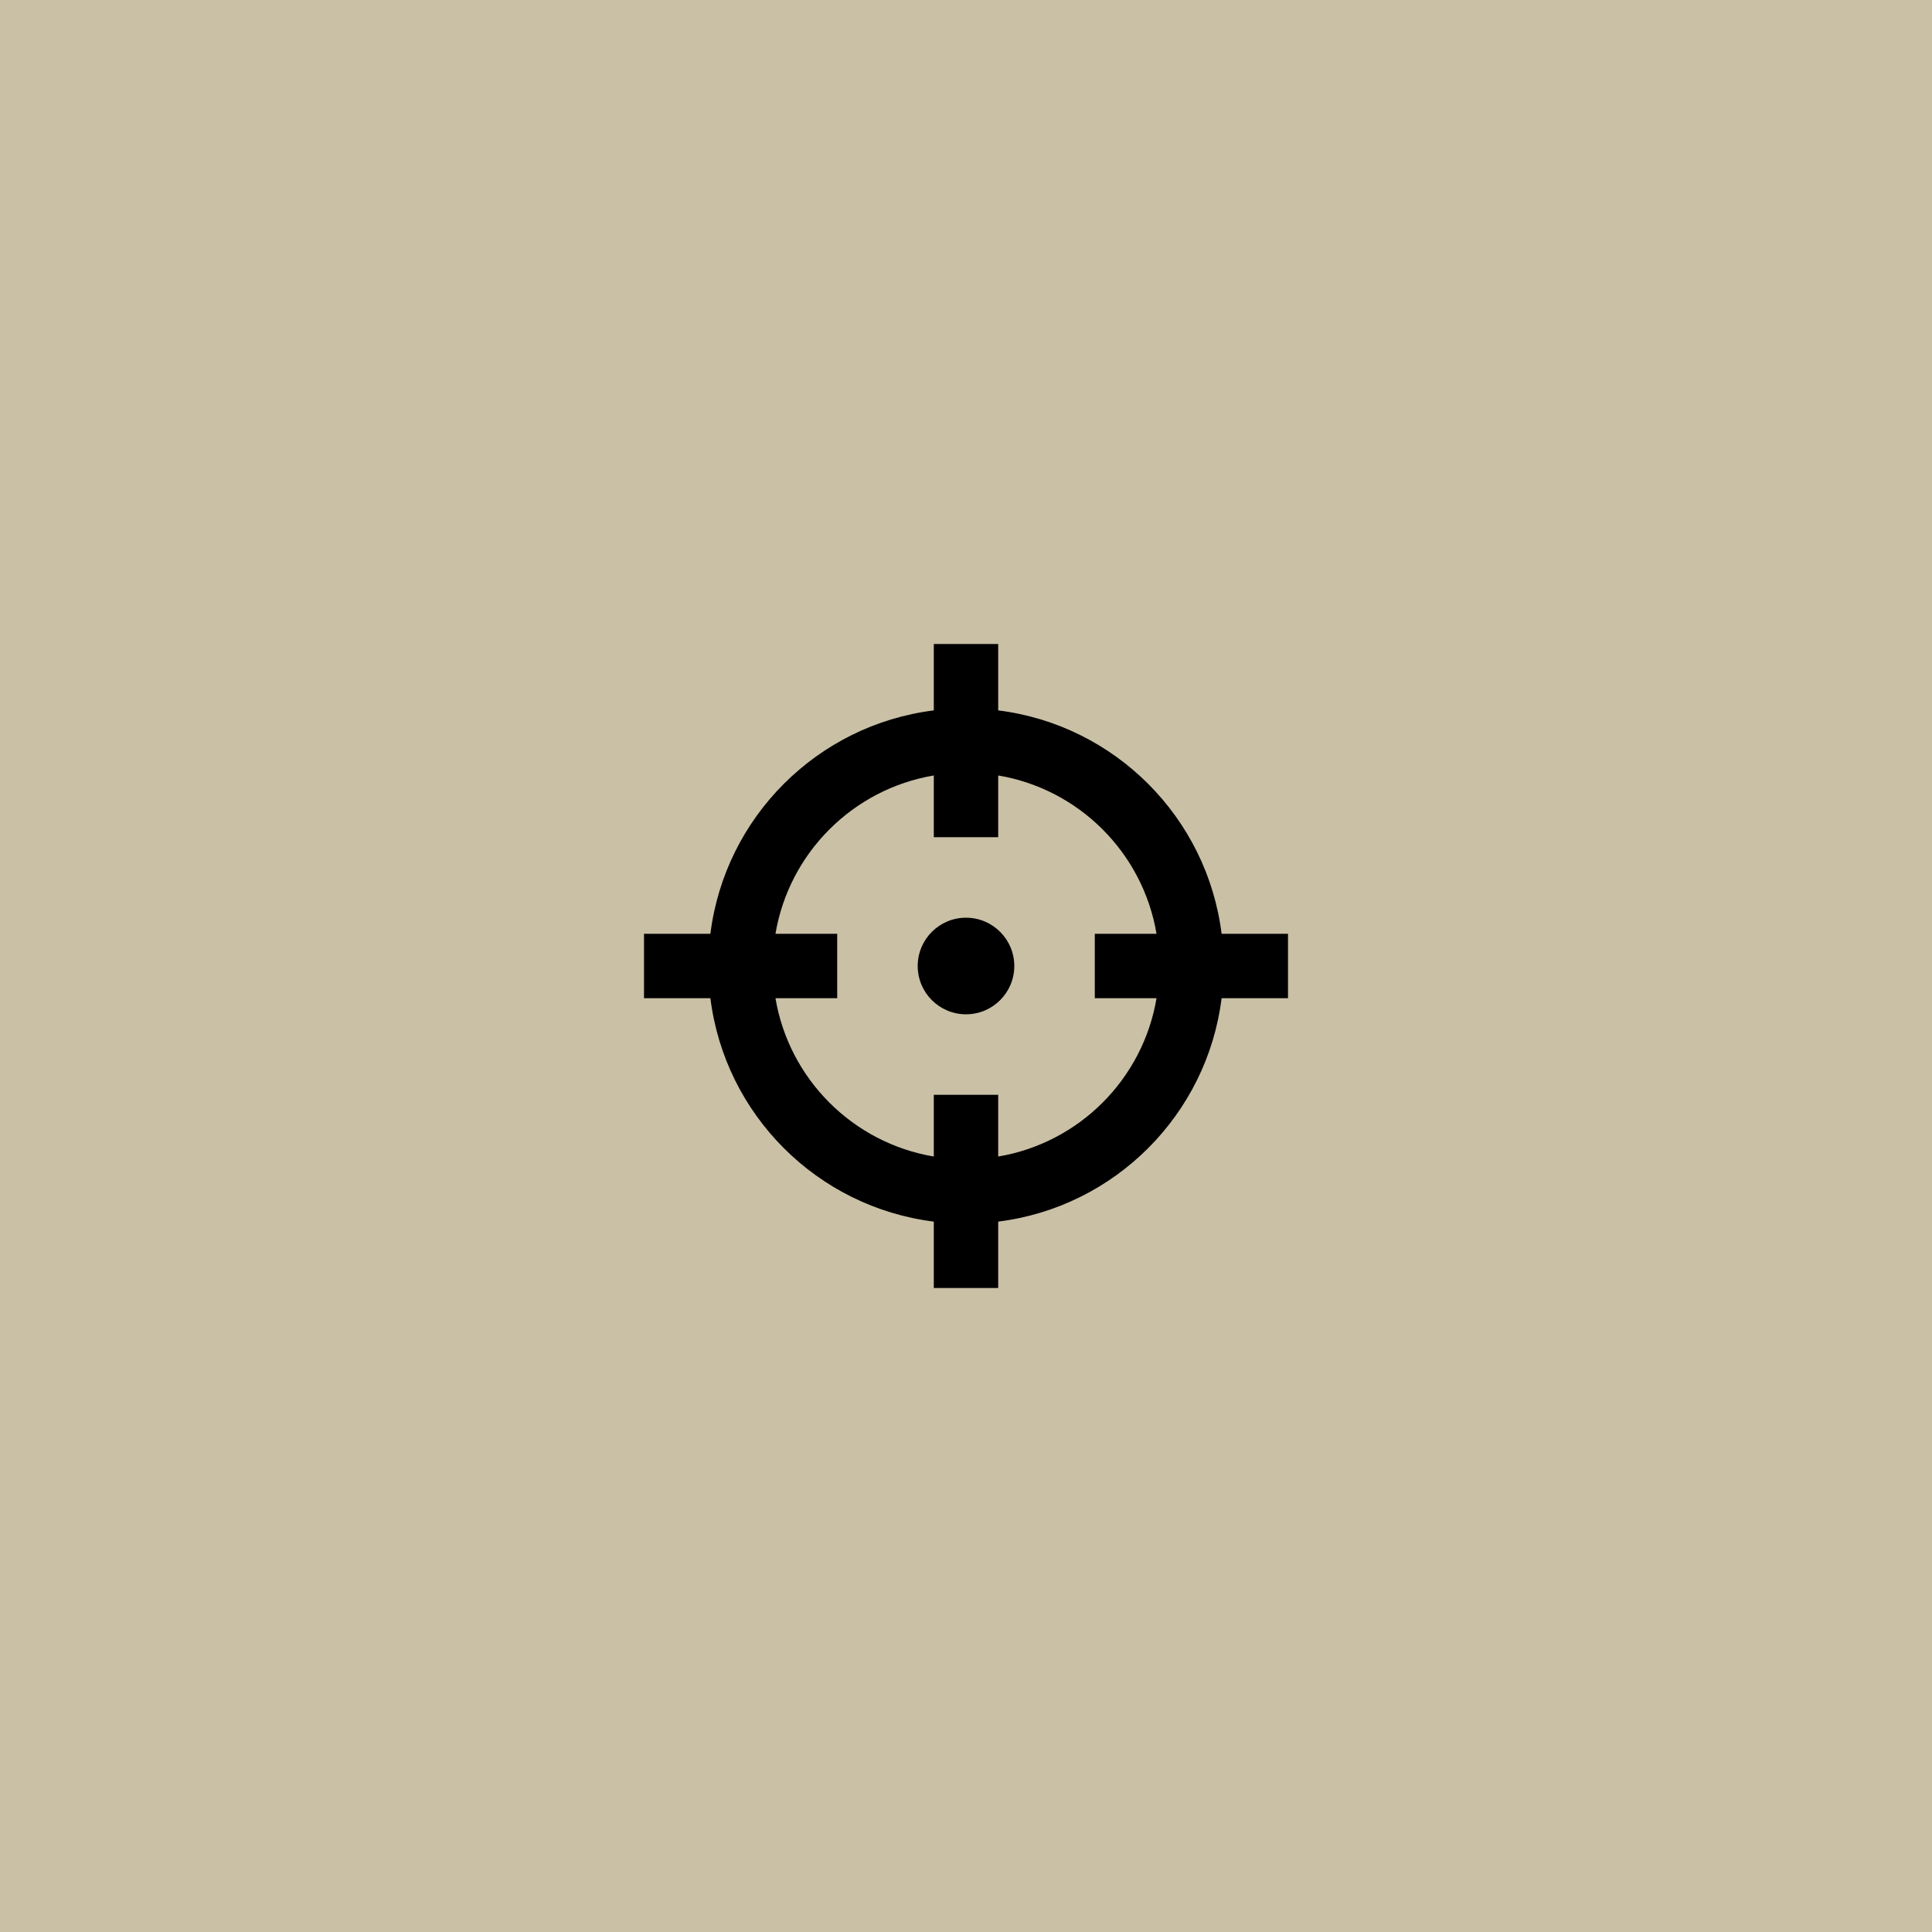
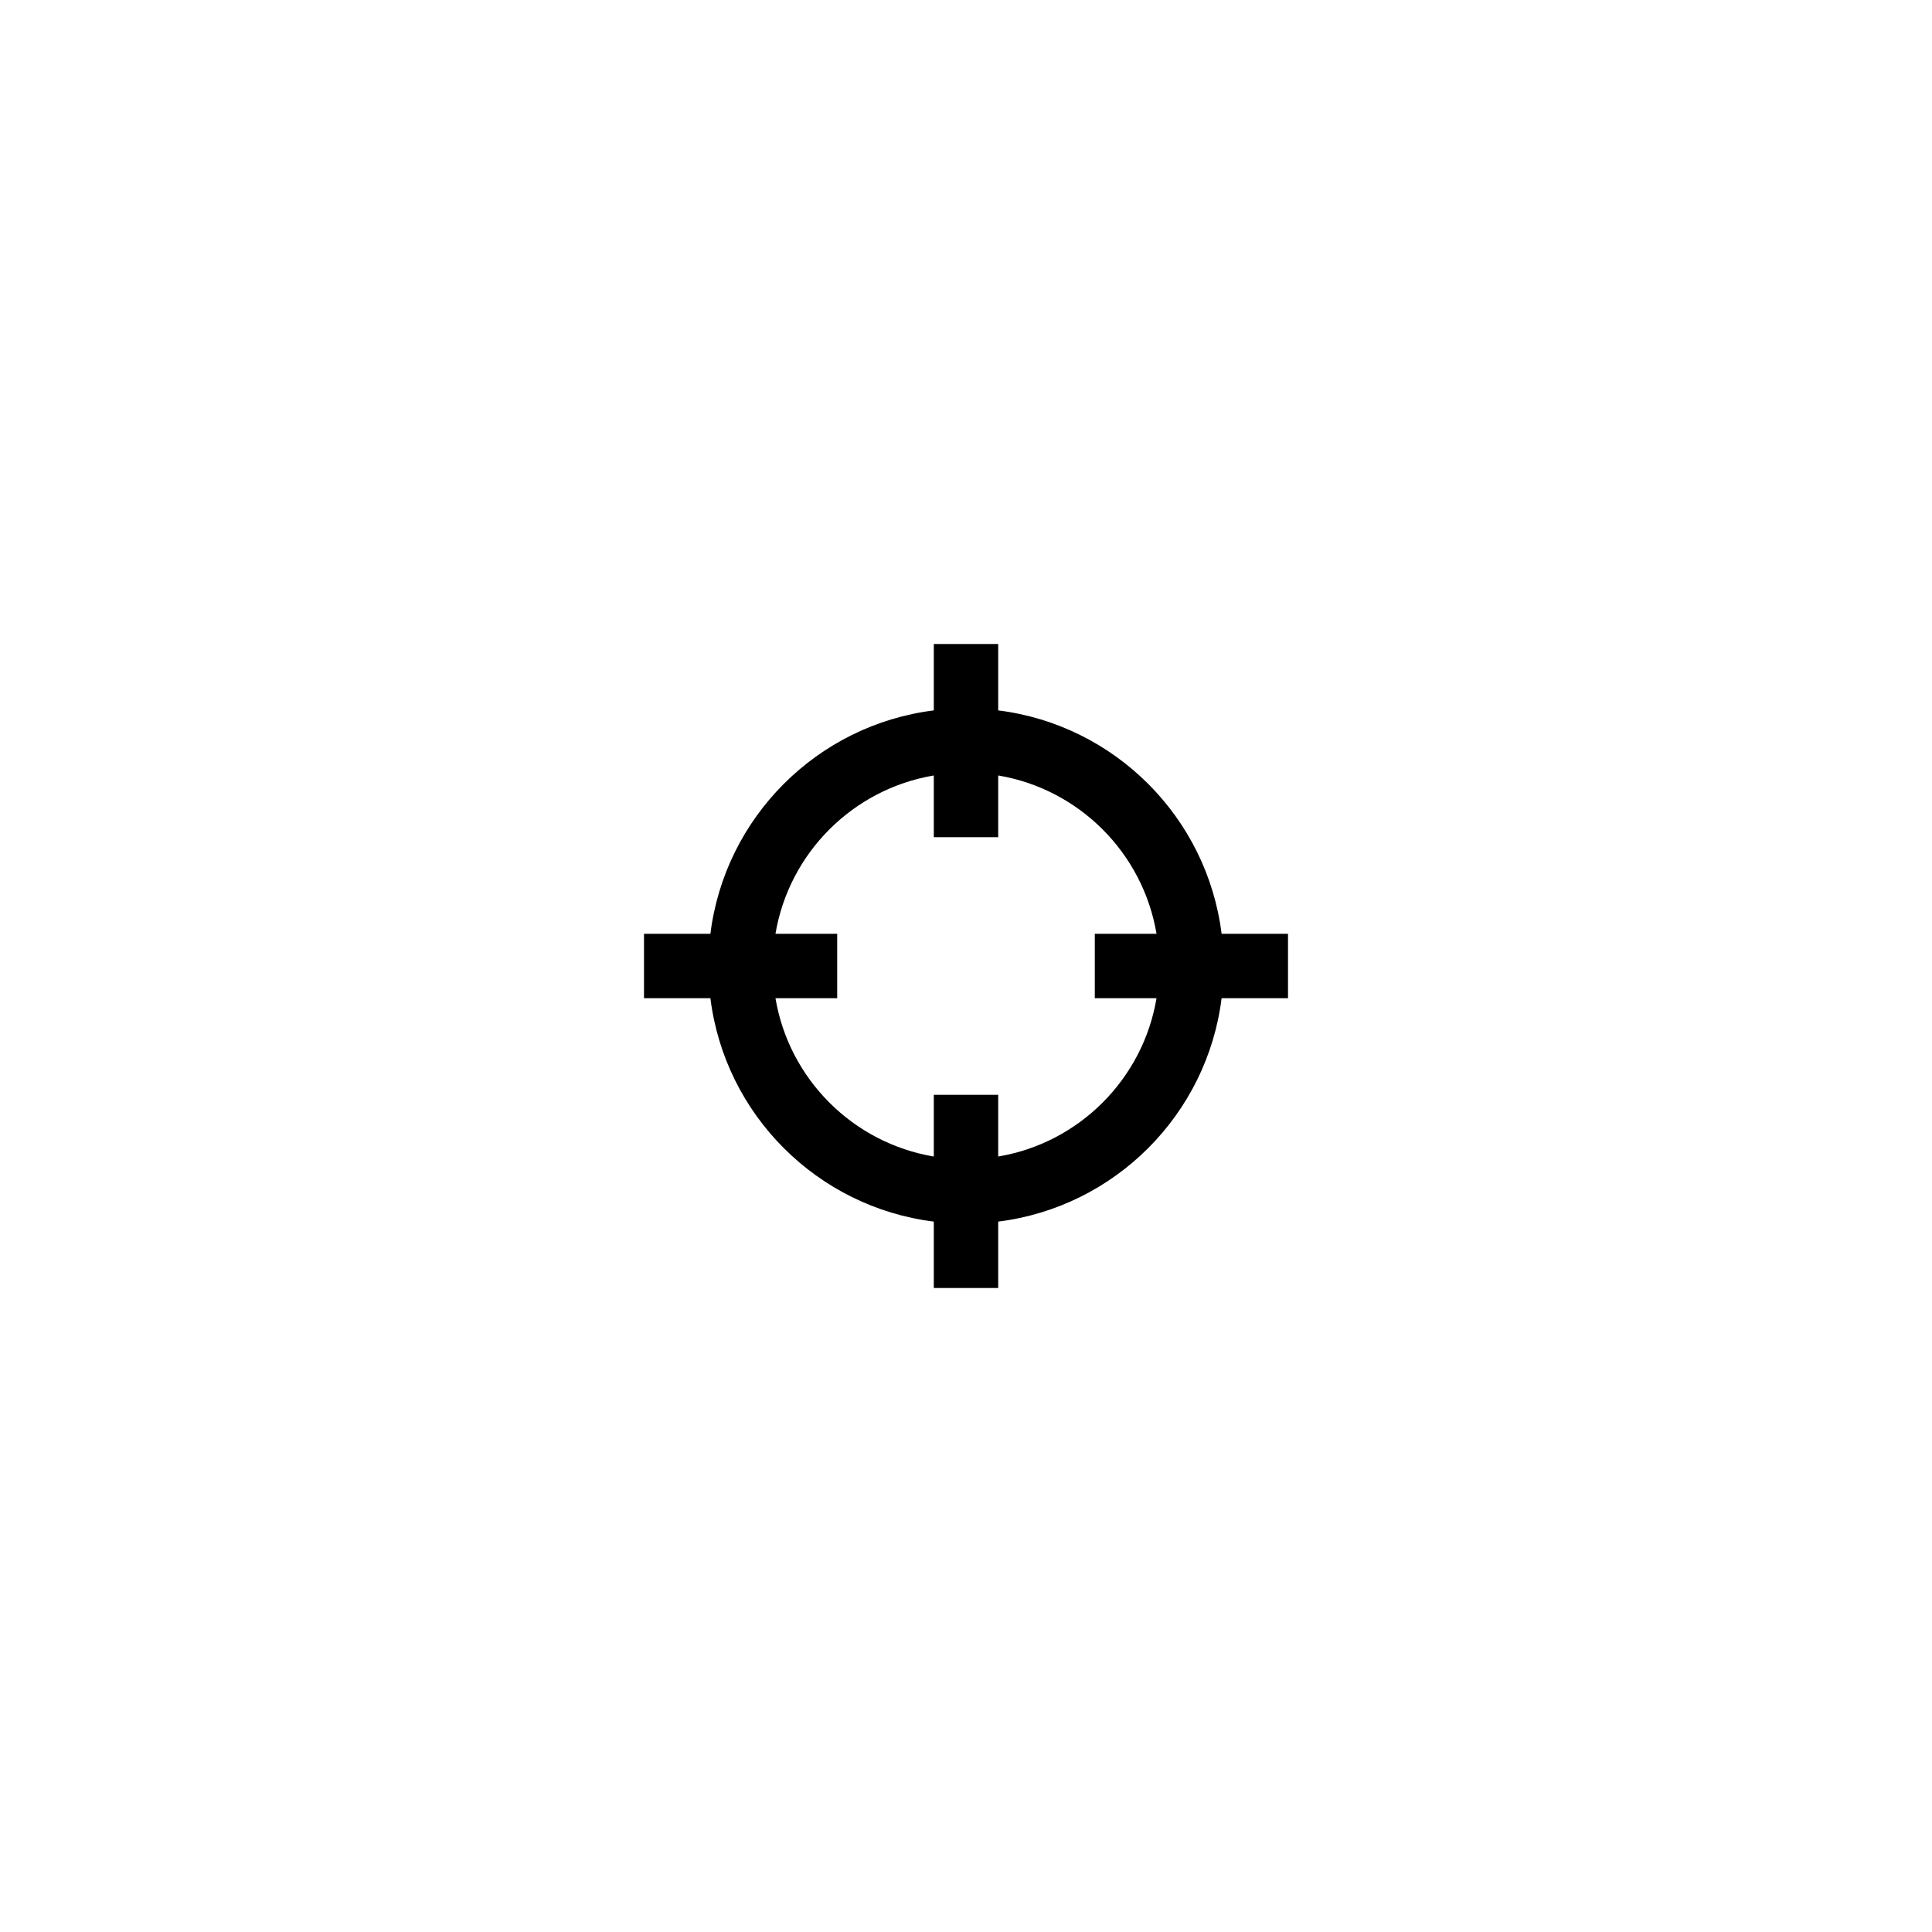
<svg xmlns="http://www.w3.org/2000/svg" width="60" height="60" viewBox="0 0 60 60" fill="none">
-   <rect width="60" height="60" fill="#C9C0A6" />
-   <path d="M30 28.5C29.172 28.5 28.5 29.172 28.5 30C28.5 30.828 29.172 31.5 30 31.5C30.828 31.5 31.5 30.828 31.5 30C31.5 29.172 30.828 28.5 30 28.5Z" fill="black" />
  <path fill-rule="evenodd" clip-rule="evenodd" d="M31 20V22.062C34.619 22.513 37.487 25.381 37.938 29H40V31H37.938C37.487 34.619 34.619 37.487 31 37.938V40H29V37.938C25.381 37.487 22.513 34.619 22.062 31H20V29H22.062C22.513 25.381 25.381 22.513 29 22.062V20L31 20ZM24.083 31H26V29H24.083C24.505 26.488 26.488 24.505 29 24.083V26H31V24.083C33.513 24.505 35.495 26.488 35.917 29H34V31H35.917C35.495 33.513 33.513 35.495 31 35.917V34H29V35.917C26.488 35.495 24.505 33.513 24.083 31Z" fill="black" />
</svg>